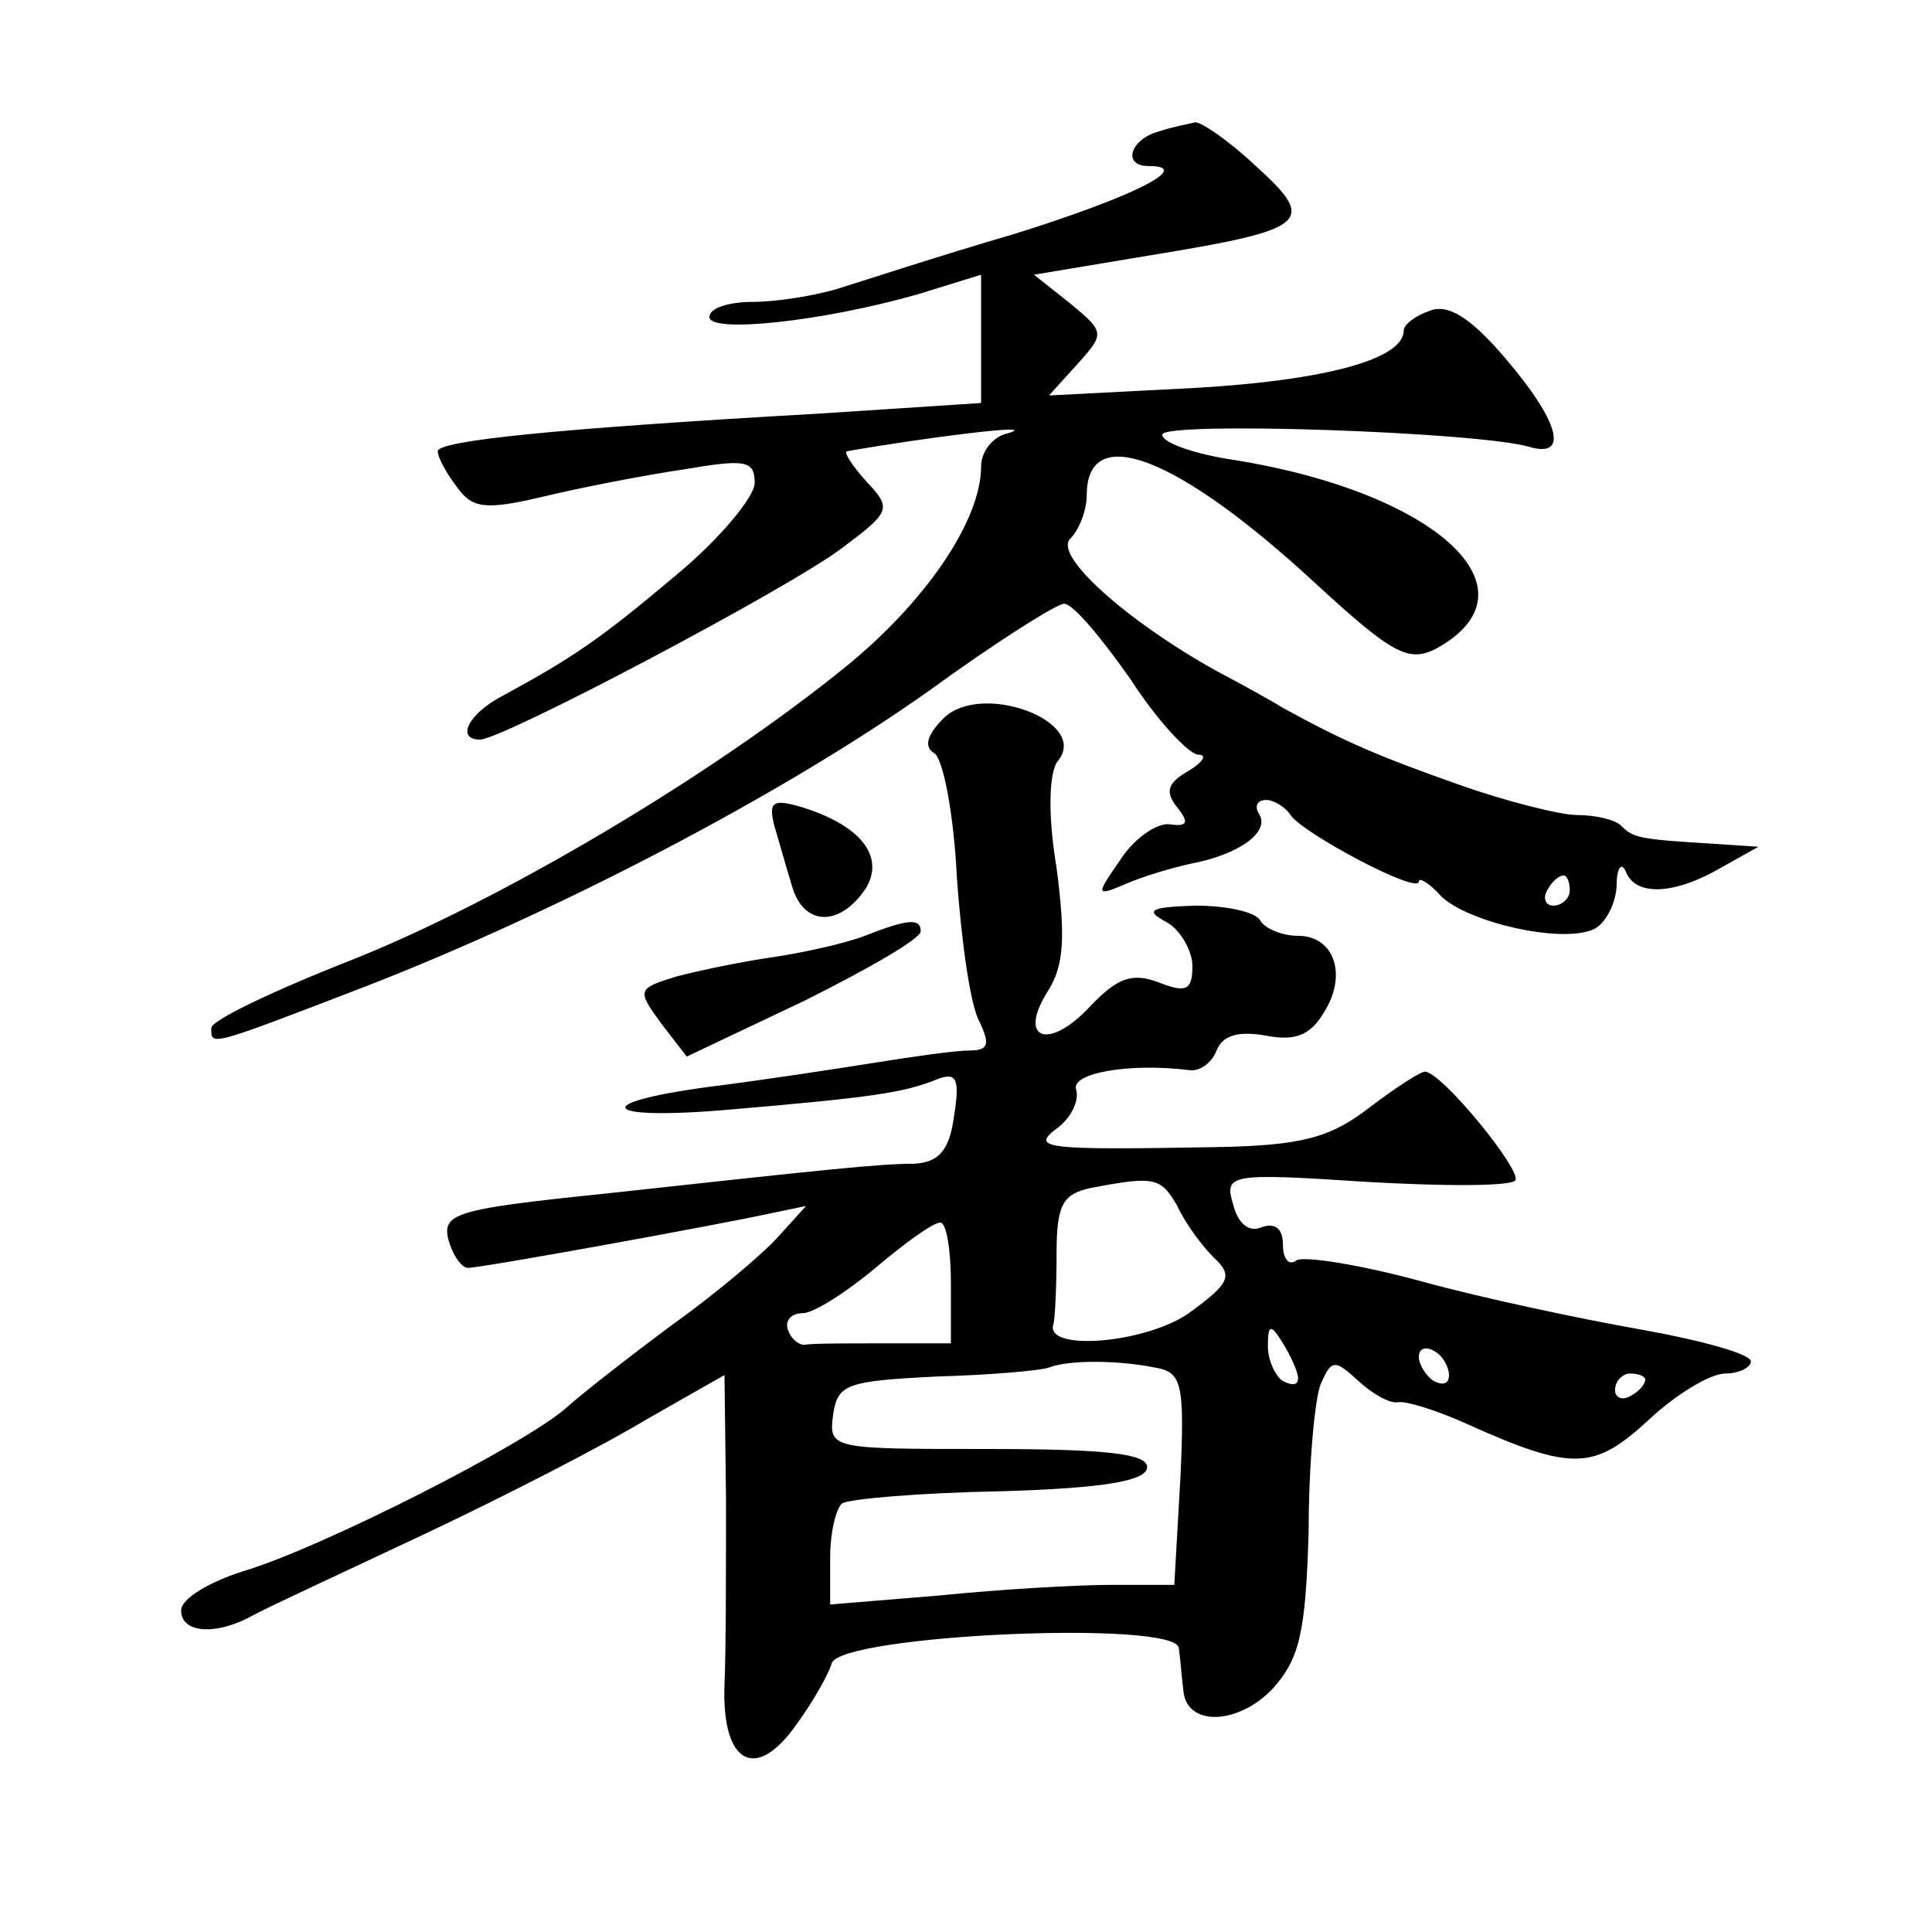
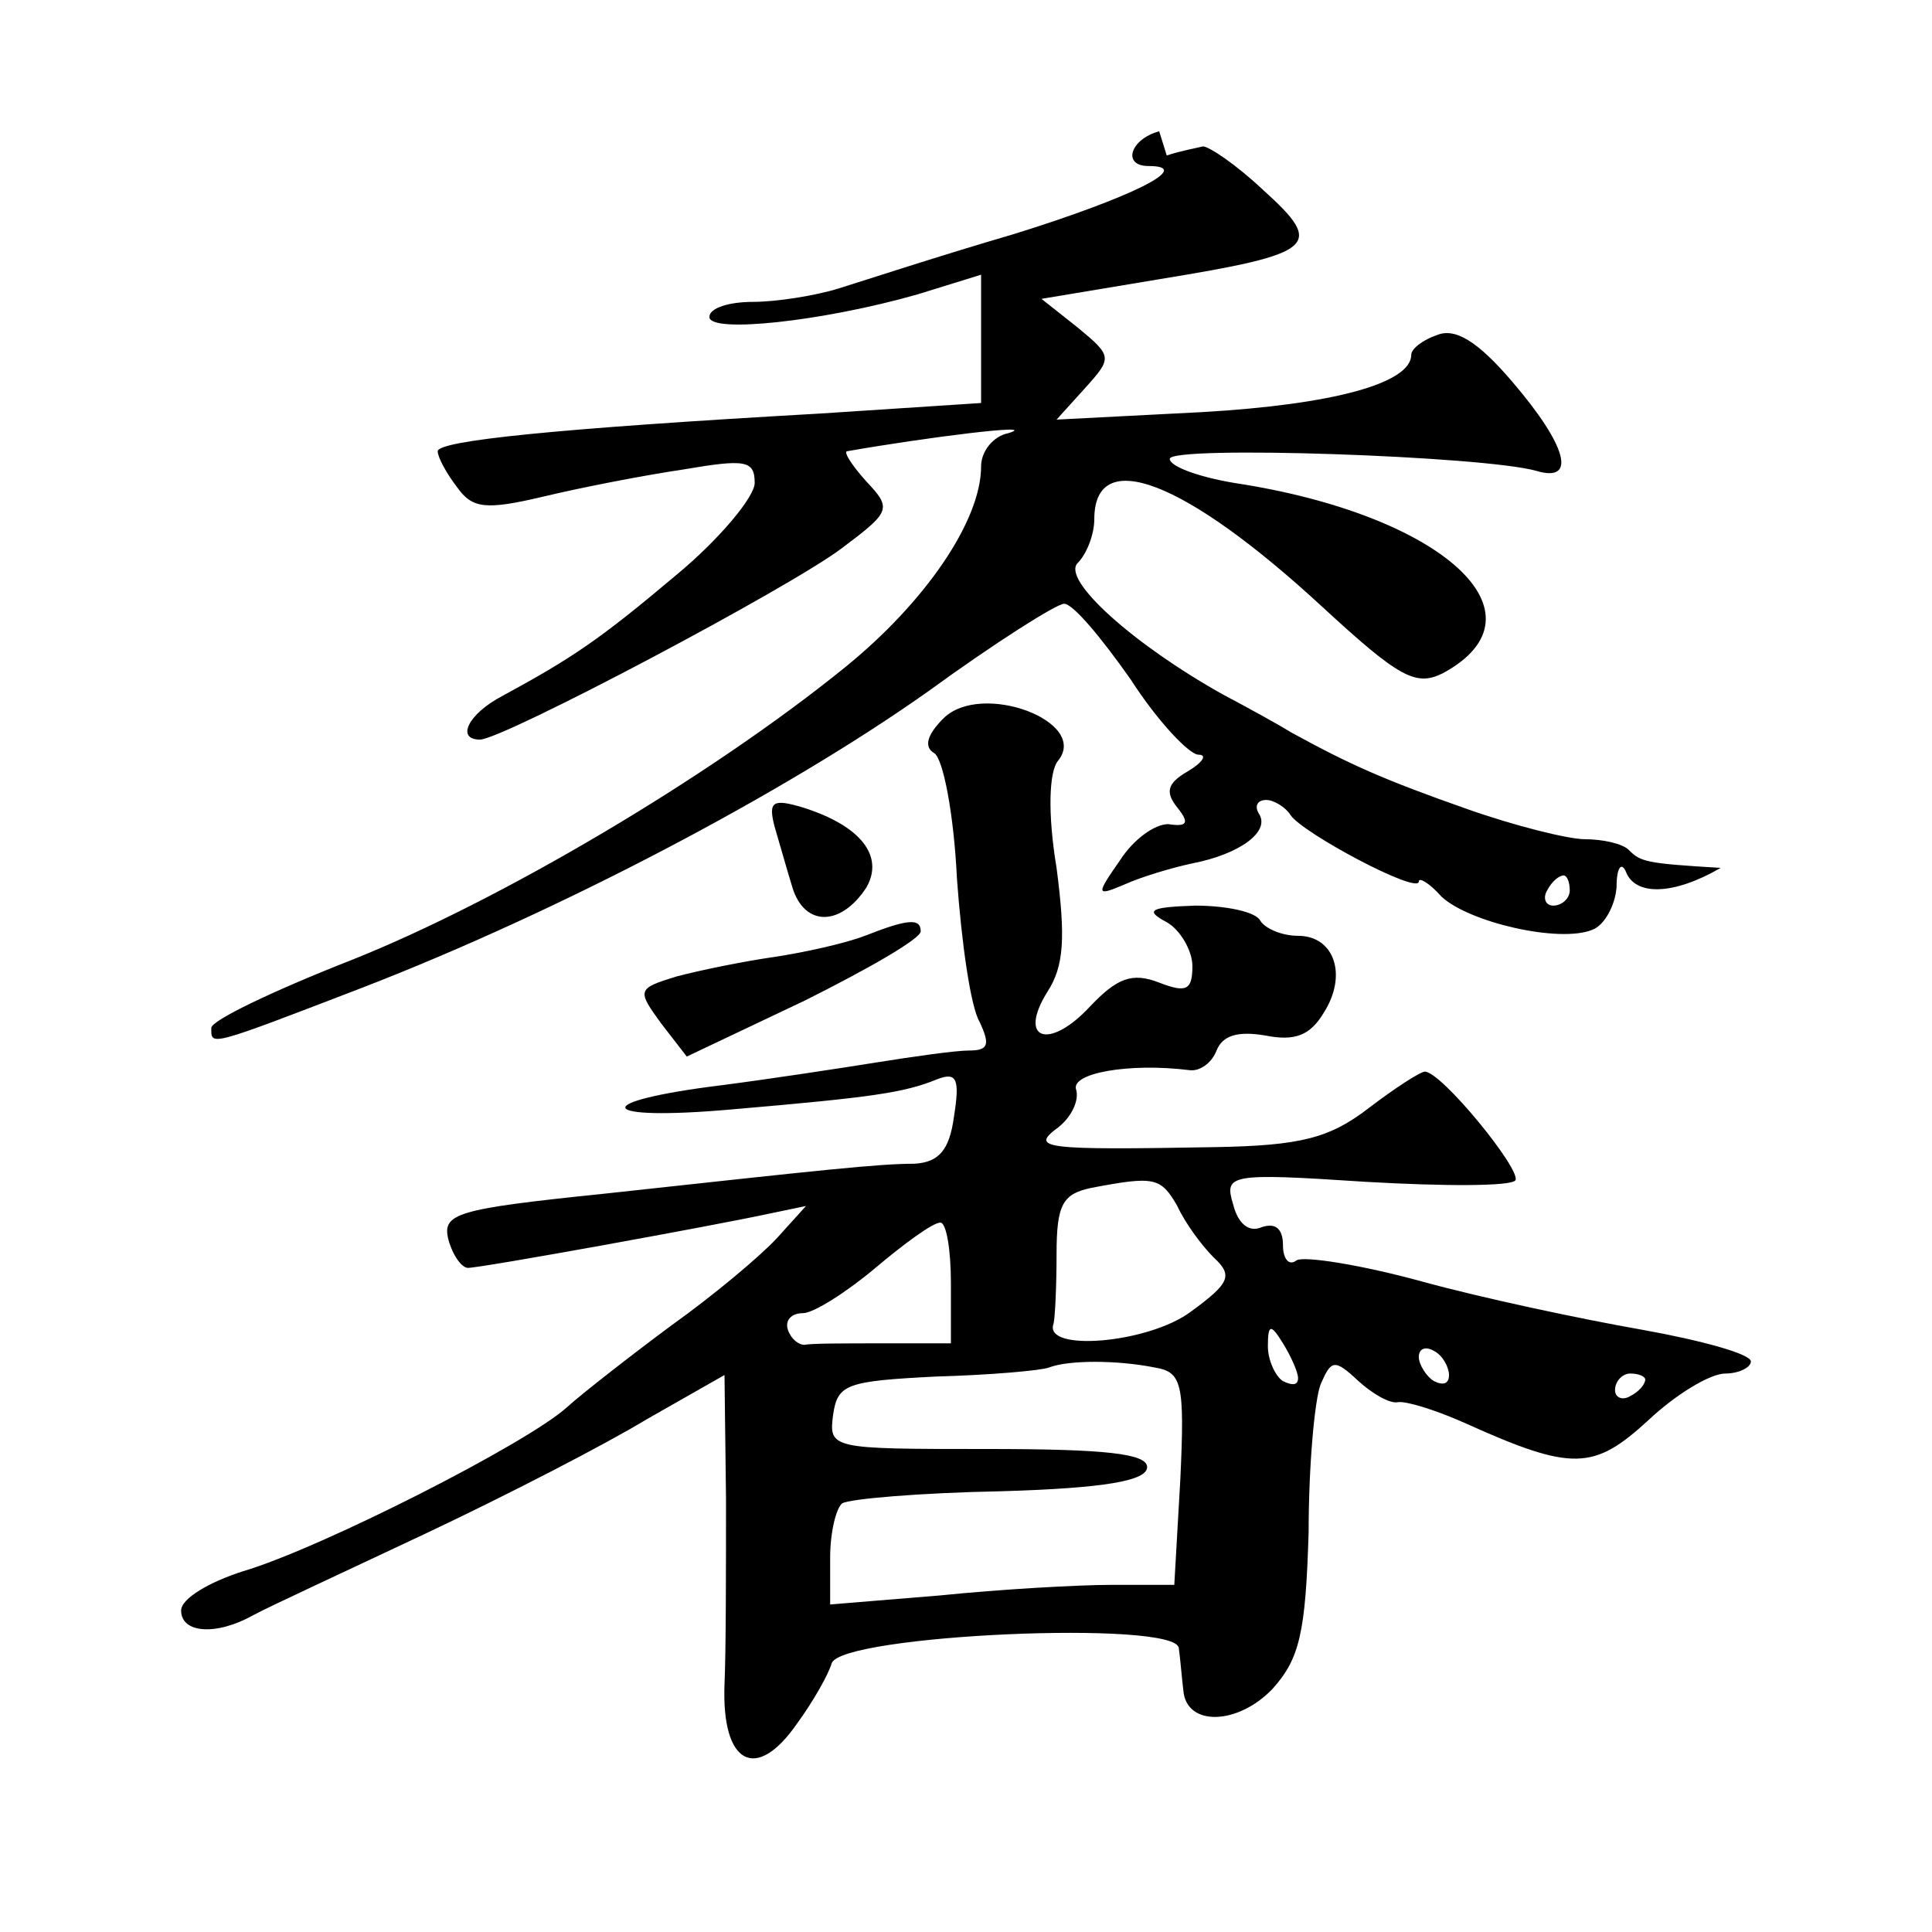
<svg xmlns="http://www.w3.org/2000/svg" version="1.0" width="128pt" height="128pt" viewBox="0 0 128 128" preserveAspectRatio="xMidYMid meet">
  <g transform="translate(0,128) scale(0.1,-0.1)" fill="#0" stroke="none">
-     <path d="M768 1193 c-19 -5 -25 -23 -7 -23 31 0 -12 -21 -89 -45 -48 -14 -100 -31 -116 -36 -16 -5 -42 -9 -57 -9 -16 0 -29 -4 -29 -10 0 -11 75 -3 138 15 l42 13 0 -43 0 -42 -107 -7 c-176 -10 -253 -18 -253 -25 0 -4 6 -15 13 -24 10 -14 19 -15 57 -6 25 6 66 14 93 18 41 7 47 6 47 -9 0 -9 -23 -37 -52 -61 -51 -43 -69 -55 -115 -80 -23 -12 -31 -29 -15 -29 15 0 206 101 240 127 32 24 33 26 16 44 -9 10 -15 19 -13 20 51 9 130 19 107 12 -10 -2 -18 -12 -18 -22 0 -36 -37 -90 -90 -133 -90 -73 -229 -155 -327 -194 -51 -20 -93 -40 -93 -45 0 -12 -3 -13 101 27 129 50 278 128 374 196 44 32 85 58 90 58 6 0 25 -23 44 -50 18 -28 39 -50 45 -50 6 0 3 -5 -7 -11 -14 -8 -15 -14 -7 -24 8 -10 7 -13 -6 -11 -9 0 -23 -10 -32 -24 -16 -23 -16 -24 3 -16 11 5 31 11 45 14 31 6 52 21 44 33 -3 5 -1 9 5 9 5 0 13 -5 16 -10 8 -12 85 -53 85 -44 0 3 7 -1 15 -10 18 -17 78 -31 100 -22 8 3 15 16 16 28 0 13 3 17 6 11 6 -17 32 -16 63 2 l25 14 -30 2 c-50 3 -53 4 -61 12 -4 4 -17 7 -29 7 -11 0 -47 9 -78 20 -54 19 -77 29 -117 51 -8 5 -28 16 -45 25 -59 33 -107 76 -96 87 6 6 11 19 11 29 0 49 60 26 151 -58 51 -47 62 -53 80 -44 72 39 0 105 -138 126 -24 4 -43 11 -43 16 0 9 208 2 243 -8 27 -8 20 17 -16 59 -23 27 -38 36 -50 31 -9 -3 -17 -9 -17 -13 0 -19 -52 -33 -138 -38 l-97 -5 19 21 c18 20 18 21 -5 40 l-24 19 78 13 c104 17 110 22 69 59 -18 17 -36 29 -40 29 -4 -1 -15 -3 -24 -6z m272 -503 c0 -5 -5 -10 -11 -10 -5 0 -7 5 -4 10 3 6 8 10 11 10 2 0 4 -4 4 -10z M625 804 c-11 -11 -13 -19 -6 -23 6 -4 13 -41 15 -83 3 -42 9 -85 15 -95 7 -15 6 -19 -7 -19 -9 0 -37 -4 -62 -8 -25 -4 -71 -11 -102 -15 -89 -11 -83 -24 7 -16 93 8 114 11 136 20 13 5 15 0 11 -25 -3 -22 -10 -30 -26 -31 -24 0 -60 -4 -207 -20 -97 -10 -106 -13 -102 -30 3 -11 9 -19 13 -19 9 0 163 28 200 36 l24 5 -19 -21 c-11 -12 -42 -38 -70 -58 -27 -20 -59 -45 -69 -54 -26 -24 -164 -94 -215 -109 -22 -7 -41 -18 -41 -26 0 -15 23 -17 48 -3 9 5 61 29 114 54 53 25 119 59 147 76 l51 29 1 -82 c0 -45 0 -101 -1 -123 -2 -53 21 -65 48 -26 11 15 21 33 23 40 6 19 229 29 230 10 1 -7 2 -20 3 -28 2 -24 36 -23 59 1 18 20 22 37 24 104 0 44 4 88 8 98 7 16 9 17 25 2 10 -9 21 -15 26 -14 5 1 25 -5 45 -14 71 -32 85 -31 121 2 18 17 41 31 51 31 9 0 17 4 17 8 0 5 -33 14 -72 21 -40 7 -106 21 -146 32 -40 11 -78 17 -83 14 -5 -4 -9 1 -9 10 0 11 -5 15 -14 12 -9 -4 -16 3 -19 15 -6 20 -3 21 88 15 52 -3 96 -3 99 1 4 7 -49 72 -60 72 -3 0 -20 -11 -37 -24 -26 -20 -45 -25 -102 -26 -114 -2 -123 -1 -104 13 9 7 14 18 12 25 -4 11 35 18 75 13 7 -1 15 5 18 13 4 10 14 13 32 10 20 -4 30 0 39 15 16 25 7 51 -17 51 -11 0 -22 5 -25 10 -3 6 -23 10 -43 10 -30 -1 -34 -3 -19 -11 9 -5 17 -19 17 -29 0 -16 -4 -18 -22 -11 -18 7 -28 3 -46 -16 -27 -29 -48 -22 -28 10 11 17 12 36 6 82 -6 36 -5 64 1 71 21 26 -51 53 -76 28z m155 -323 c5 -11 16 -26 24 -34 13 -12 11 -17 -15 -36 -28 -21 -98 -27 -91 -8 1 4 2 25 2 46 0 33 4 40 23 44 42 8 46 7 57 -12z m-150 -51 l0 -40 -45 0 c-25 0 -48 0 -52 -1 -4 0 -9 4 -11 10 -2 6 2 11 10 11 7 0 29 14 48 30 19 16 38 30 43 30 4 0 7 -18 7 -40z m230 -63 c0 -5 -4 -5 -10 -2 -5 3 -10 14 -10 23 0 15 2 15 10 2 5 -8 10 -19 10 -23z m100 2 c0 -6 -4 -7 -10 -4 -5 3 -10 11 -10 16 0 6 5 7 10 4 6 -3 10 -11 10 -16z m-195 5 c18 -3 20 -10 17 -74 l-4 -70 -41 0 c-23 0 -75 -3 -114 -7 l-73 -6 0 31 c0 17 4 33 8 36 5 3 52 7 105 8 69 2 97 7 97 16 0 9 -28 12 -106 12 -104 0 -105 0 -102 23 3 20 9 22 68 25 36 1 70 4 75 6 13 5 45 5 70 0z m325 -8 c0 -3 -4 -8 -10 -11 -5 -3 -10 -1 -10 4 0 6 5 11 10 11 6 0 10 -2 10 -4z M513 733 c3 -10 8 -28 12 -41 8 -26 32 -26 49 0 12 21 -4 41 -42 53 -20 6 -23 4 -19 -12z M573 660 c-13 -5 -40 -11 -60 -14 -21 -3 -50 -9 -65 -13 -26 -8 -26 -9 -10 -31 l17 -22 78 37 c42 21 77 41 77 46 0 9 -9 8 -37 -3z" />
+     <path d="M768 1193 c-19 -5 -25 -23 -7 -23 31 0 -12 -21 -89 -45 -48 -14 -100 -31 -116 -36 -16 -5 -42 -9 -57 -9 -16 0 -29 -4 -29 -10 0 -11 75 -3 138 15 l42 13 0 -43 0 -42 -107 -7 c-176 -10 -253 -18 -253 -25 0 -4 6 -15 13 -24 10 -14 19 -15 57 -6 25 6 66 14 93 18 41 7 47 6 47 -9 0 -9 -23 -37 -52 -61 -51 -43 -69 -55 -115 -80 -23 -12 -31 -29 -15 -29 15 0 206 101 240 127 32 24 33 26 16 44 -9 10 -15 19 -13 20 51 9 130 19 107 12 -10 -2 -18 -12 -18 -22 0 -36 -37 -90 -90 -133 -90 -73 -229 -155 -327 -194 -51 -20 -93 -40 -93 -45 0 -12 -3 -13 101 27 129 50 278 128 374 196 44 32 85 58 90 58 6 0 25 -23 44 -50 18 -28 39 -50 45 -50 6 0 3 -5 -7 -11 -14 -8 -15 -14 -7 -24 8 -10 7 -13 -6 -11 -9 0 -23 -10 -32 -24 -16 -23 -16 -24 3 -16 11 5 31 11 45 14 31 6 52 21 44 33 -3 5 -1 9 5 9 5 0 13 -5 16 -10 8 -12 85 -53 85 -44 0 3 7 -1 15 -10 18 -17 78 -31 100 -22 8 3 15 16 16 28 0 13 3 17 6 11 6 -17 32 -16 63 2 c-50 3 -53 4 -61 12 -4 4 -17 7 -29 7 -11 0 -47 9 -78 20 -54 19 -77 29 -117 51 -8 5 -28 16 -45 25 -59 33 -107 76 -96 87 6 6 11 19 11 29 0 49 60 26 151 -58 51 -47 62 -53 80 -44 72 39 0 105 -138 126 -24 4 -43 11 -43 16 0 9 208 2 243 -8 27 -8 20 17 -16 59 -23 27 -38 36 -50 31 -9 -3 -17 -9 -17 -13 0 -19 -52 -33 -138 -38 l-97 -5 19 21 c18 20 18 21 -5 40 l-24 19 78 13 c104 17 110 22 69 59 -18 17 -36 29 -40 29 -4 -1 -15 -3 -24 -6z m272 -503 c0 -5 -5 -10 -11 -10 -5 0 -7 5 -4 10 3 6 8 10 11 10 2 0 4 -4 4 -10z M625 804 c-11 -11 -13 -19 -6 -23 6 -4 13 -41 15 -83 3 -42 9 -85 15 -95 7 -15 6 -19 -7 -19 -9 0 -37 -4 -62 -8 -25 -4 -71 -11 -102 -15 -89 -11 -83 -24 7 -16 93 8 114 11 136 20 13 5 15 0 11 -25 -3 -22 -10 -30 -26 -31 -24 0 -60 -4 -207 -20 -97 -10 -106 -13 -102 -30 3 -11 9 -19 13 -19 9 0 163 28 200 36 l24 5 -19 -21 c-11 -12 -42 -38 -70 -58 -27 -20 -59 -45 -69 -54 -26 -24 -164 -94 -215 -109 -22 -7 -41 -18 -41 -26 0 -15 23 -17 48 -3 9 5 61 29 114 54 53 25 119 59 147 76 l51 29 1 -82 c0 -45 0 -101 -1 -123 -2 -53 21 -65 48 -26 11 15 21 33 23 40 6 19 229 29 230 10 1 -7 2 -20 3 -28 2 -24 36 -23 59 1 18 20 22 37 24 104 0 44 4 88 8 98 7 16 9 17 25 2 10 -9 21 -15 26 -14 5 1 25 -5 45 -14 71 -32 85 -31 121 2 18 17 41 31 51 31 9 0 17 4 17 8 0 5 -33 14 -72 21 -40 7 -106 21 -146 32 -40 11 -78 17 -83 14 -5 -4 -9 1 -9 10 0 11 -5 15 -14 12 -9 -4 -16 3 -19 15 -6 20 -3 21 88 15 52 -3 96 -3 99 1 4 7 -49 72 -60 72 -3 0 -20 -11 -37 -24 -26 -20 -45 -25 -102 -26 -114 -2 -123 -1 -104 13 9 7 14 18 12 25 -4 11 35 18 75 13 7 -1 15 5 18 13 4 10 14 13 32 10 20 -4 30 0 39 15 16 25 7 51 -17 51 -11 0 -22 5 -25 10 -3 6 -23 10 -43 10 -30 -1 -34 -3 -19 -11 9 -5 17 -19 17 -29 0 -16 -4 -18 -22 -11 -18 7 -28 3 -46 -16 -27 -29 -48 -22 -28 10 11 17 12 36 6 82 -6 36 -5 64 1 71 21 26 -51 53 -76 28z m155 -323 c5 -11 16 -26 24 -34 13 -12 11 -17 -15 -36 -28 -21 -98 -27 -91 -8 1 4 2 25 2 46 0 33 4 40 23 44 42 8 46 7 57 -12z m-150 -51 l0 -40 -45 0 c-25 0 -48 0 -52 -1 -4 0 -9 4 -11 10 -2 6 2 11 10 11 7 0 29 14 48 30 19 16 38 30 43 30 4 0 7 -18 7 -40z m230 -63 c0 -5 -4 -5 -10 -2 -5 3 -10 14 -10 23 0 15 2 15 10 2 5 -8 10 -19 10 -23z m100 2 c0 -6 -4 -7 -10 -4 -5 3 -10 11 -10 16 0 6 5 7 10 4 6 -3 10 -11 10 -16z m-195 5 c18 -3 20 -10 17 -74 l-4 -70 -41 0 c-23 0 -75 -3 -114 -7 l-73 -6 0 31 c0 17 4 33 8 36 5 3 52 7 105 8 69 2 97 7 97 16 0 9 -28 12 -106 12 -104 0 -105 0 -102 23 3 20 9 22 68 25 36 1 70 4 75 6 13 5 45 5 70 0z m325 -8 c0 -3 -4 -8 -10 -11 -5 -3 -10 -1 -10 4 0 6 5 11 10 11 6 0 10 -2 10 -4z M513 733 c3 -10 8 -28 12 -41 8 -26 32 -26 49 0 12 21 -4 41 -42 53 -20 6 -23 4 -19 -12z M573 660 c-13 -5 -40 -11 -60 -14 -21 -3 -50 -9 -65 -13 -26 -8 -26 -9 -10 -31 l17 -22 78 37 c42 21 77 41 77 46 0 9 -9 8 -37 -3z" />
  </g>
</svg>